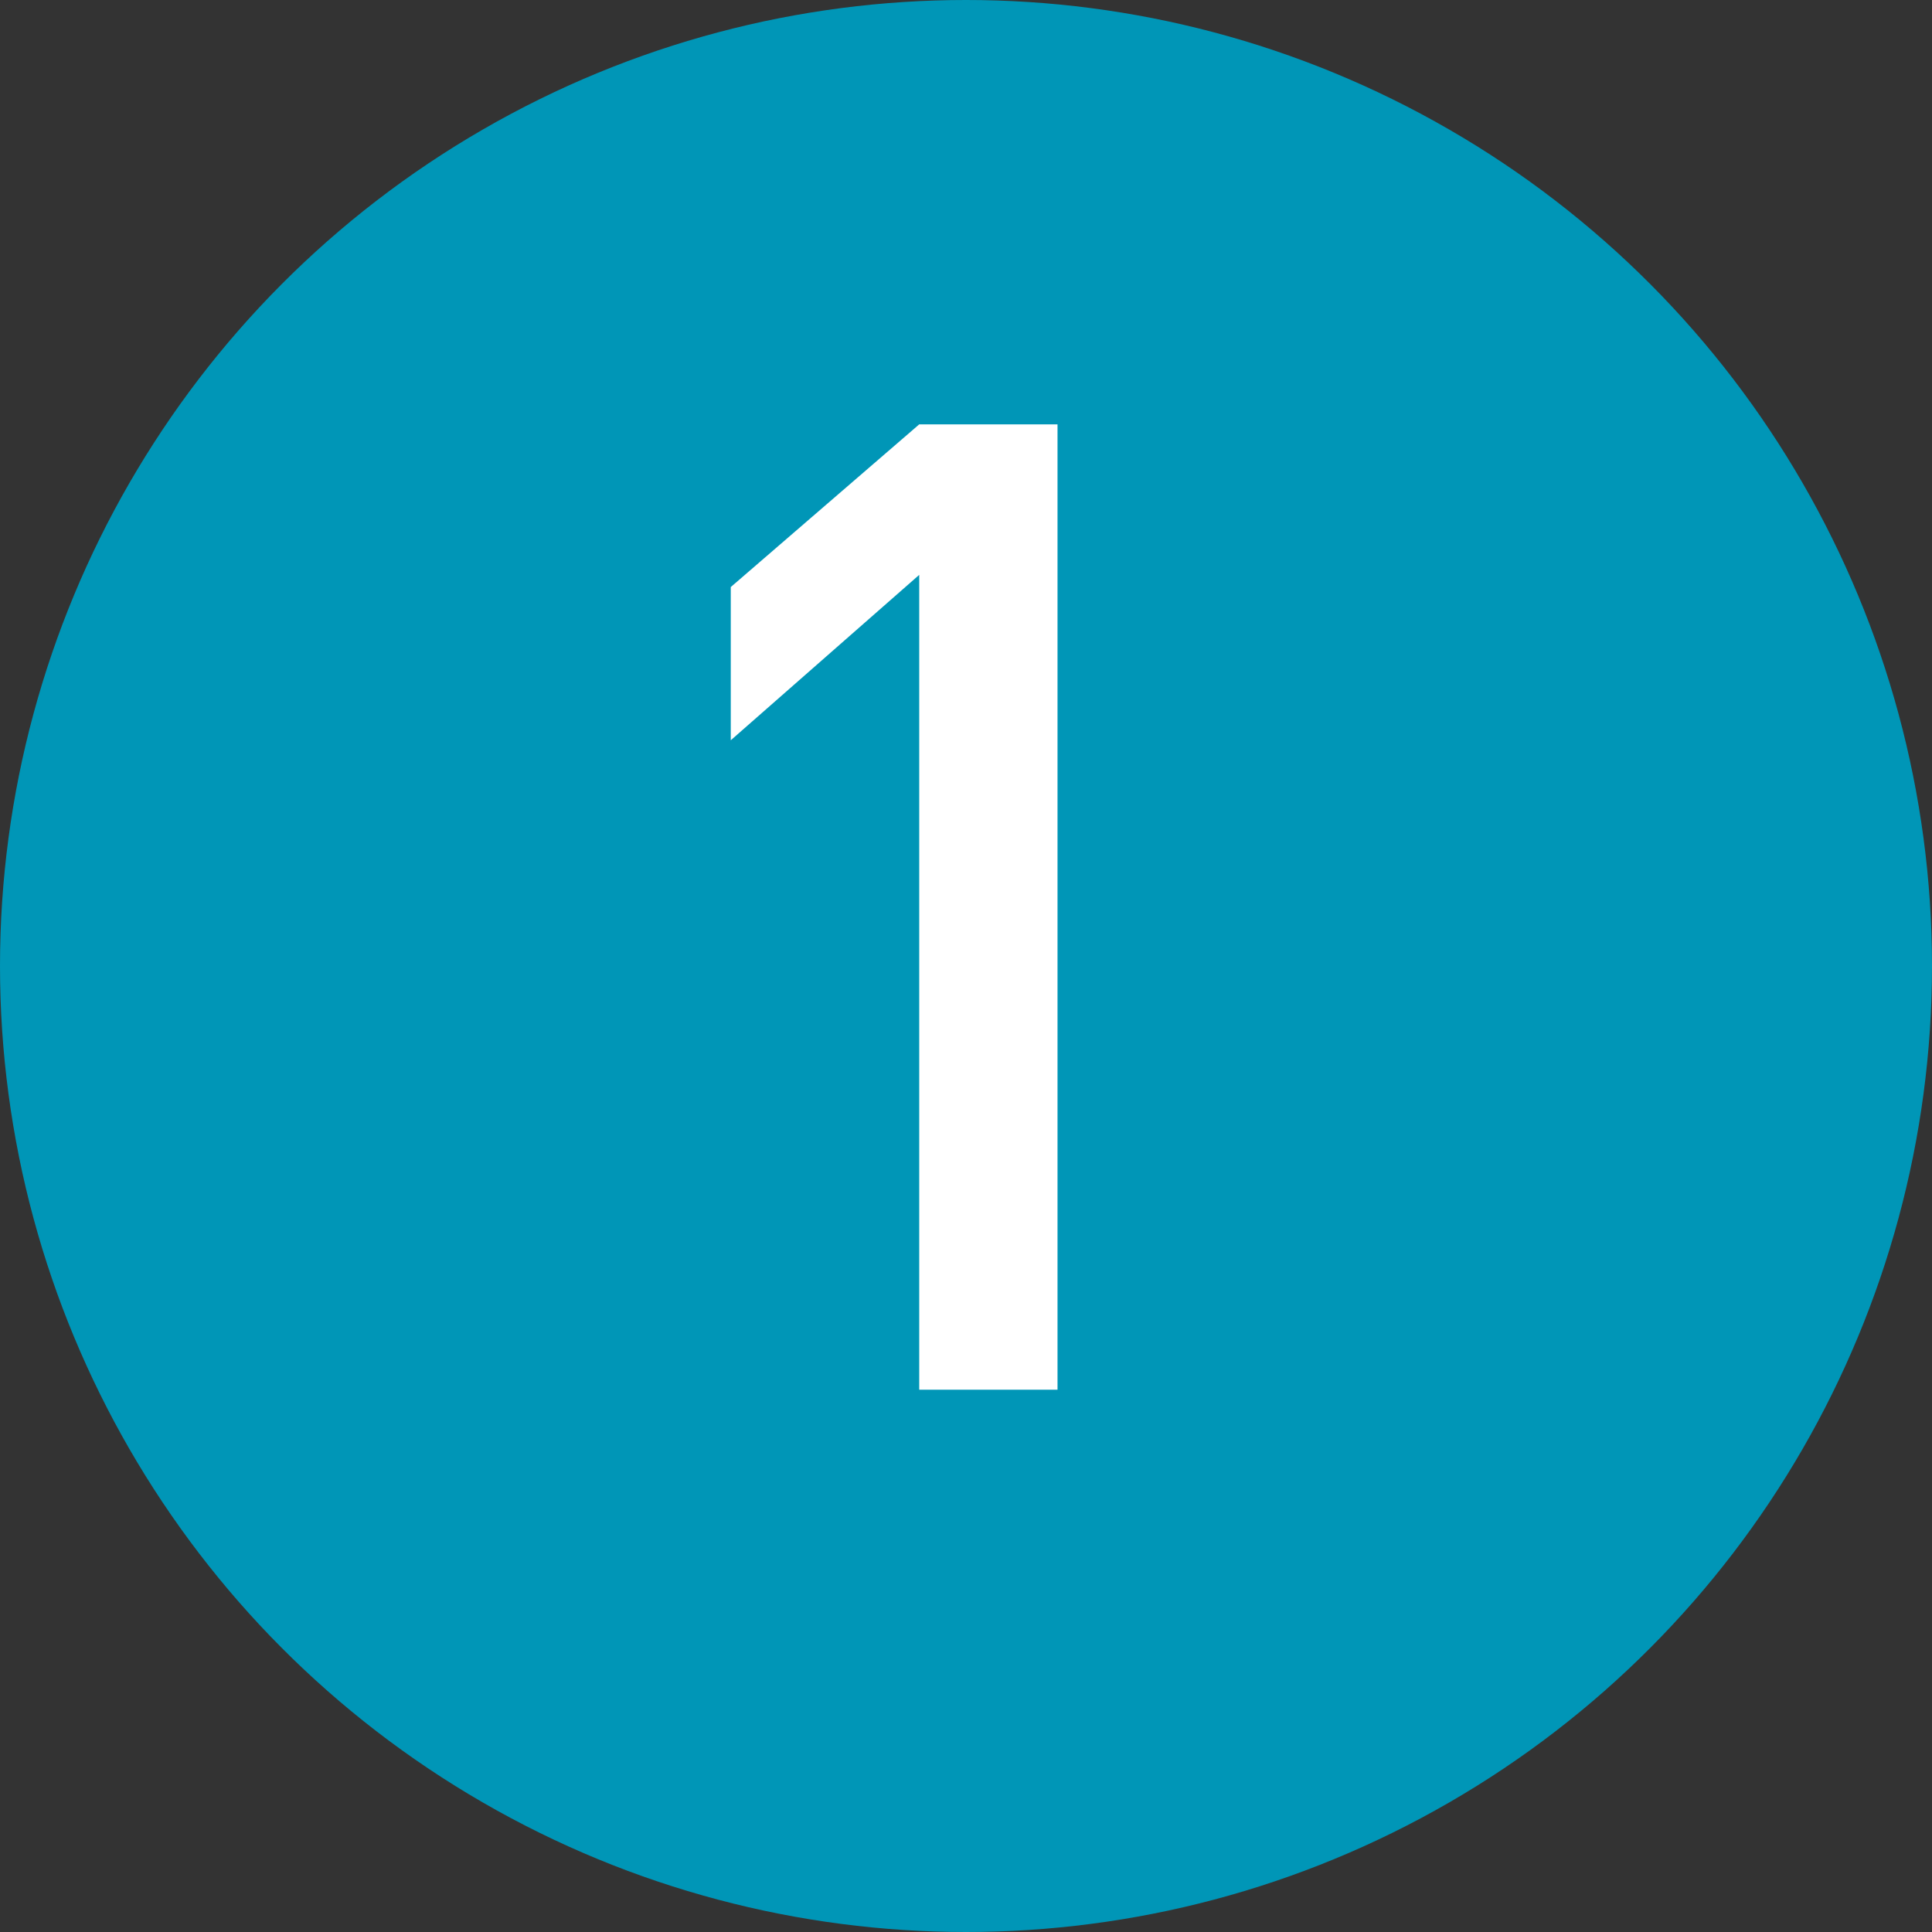
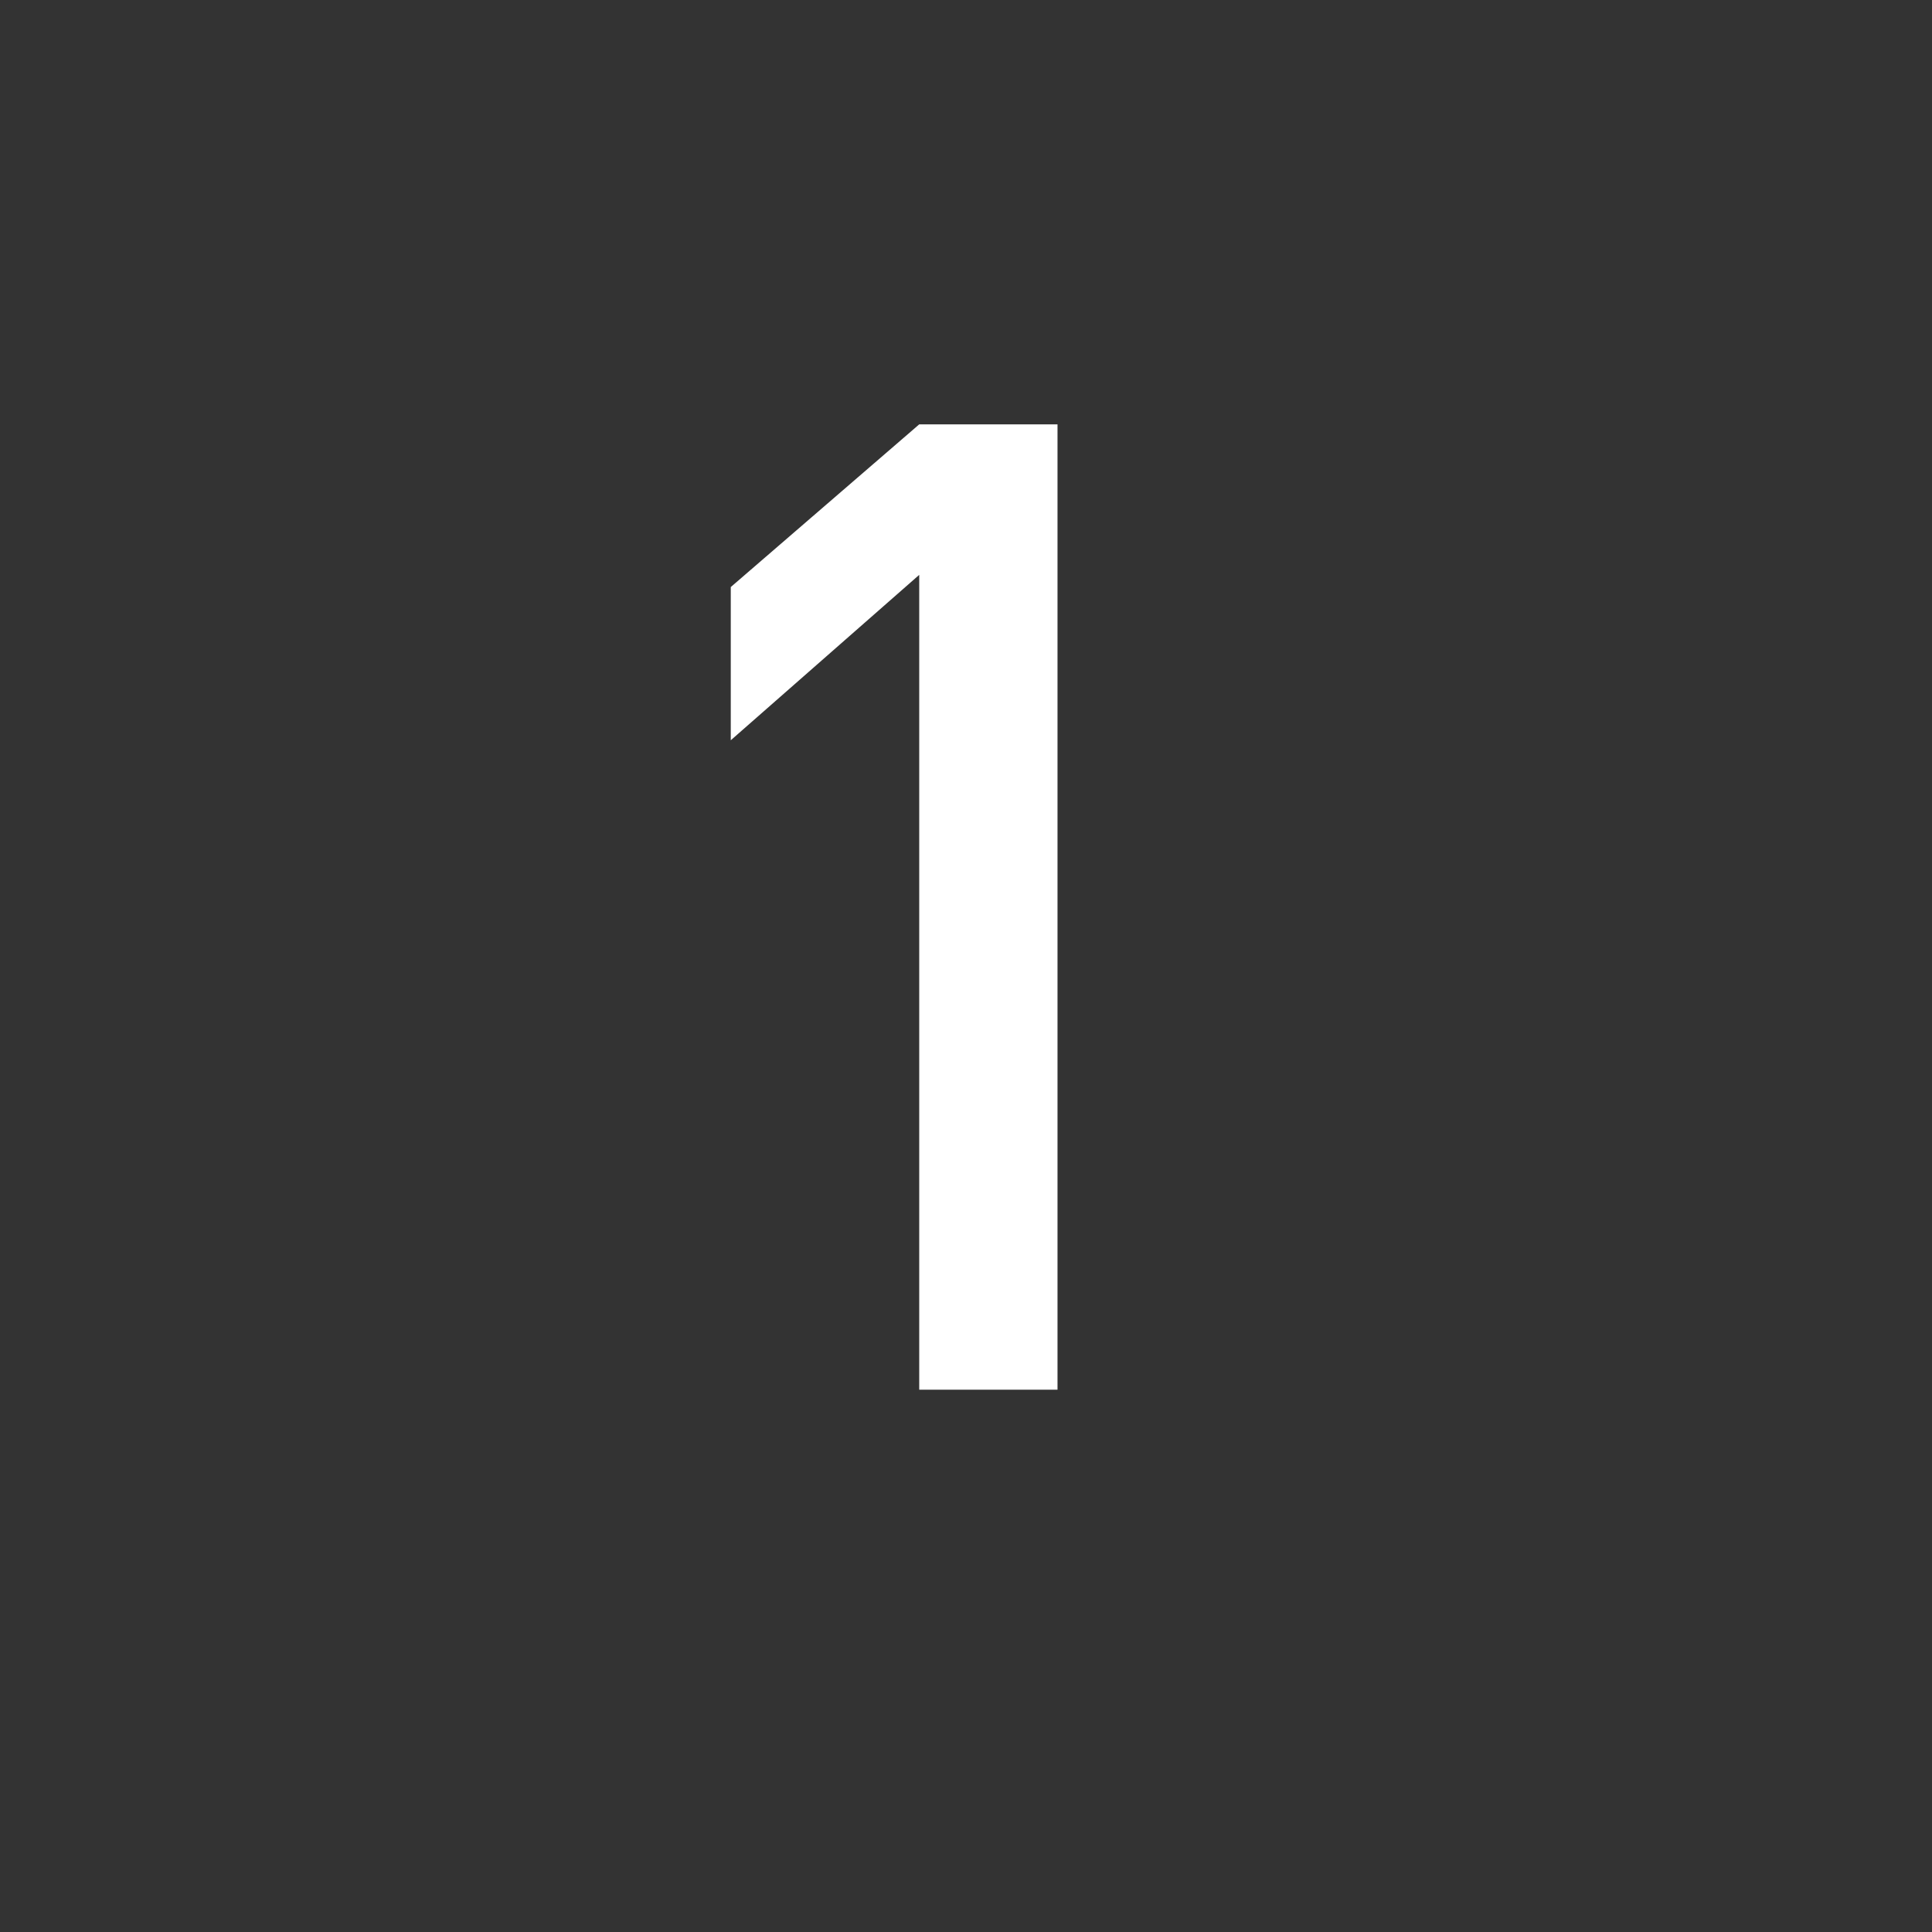
<svg xmlns="http://www.w3.org/2000/svg" width="57" height="57" viewBox="0 0 57 57" fill="none">
  <rect x="0" y="0" width="57" height="57" fill="#333333" stroke="none" />
-   <circle cx="28.5" cy="28.5" r="28.5" fill="#0096B7" />
  <path d="M31.2 41H27.12V16.96L21.56 21.84V17.32L27.12 12.52H31.2V41Z" fill="white" />
</svg>